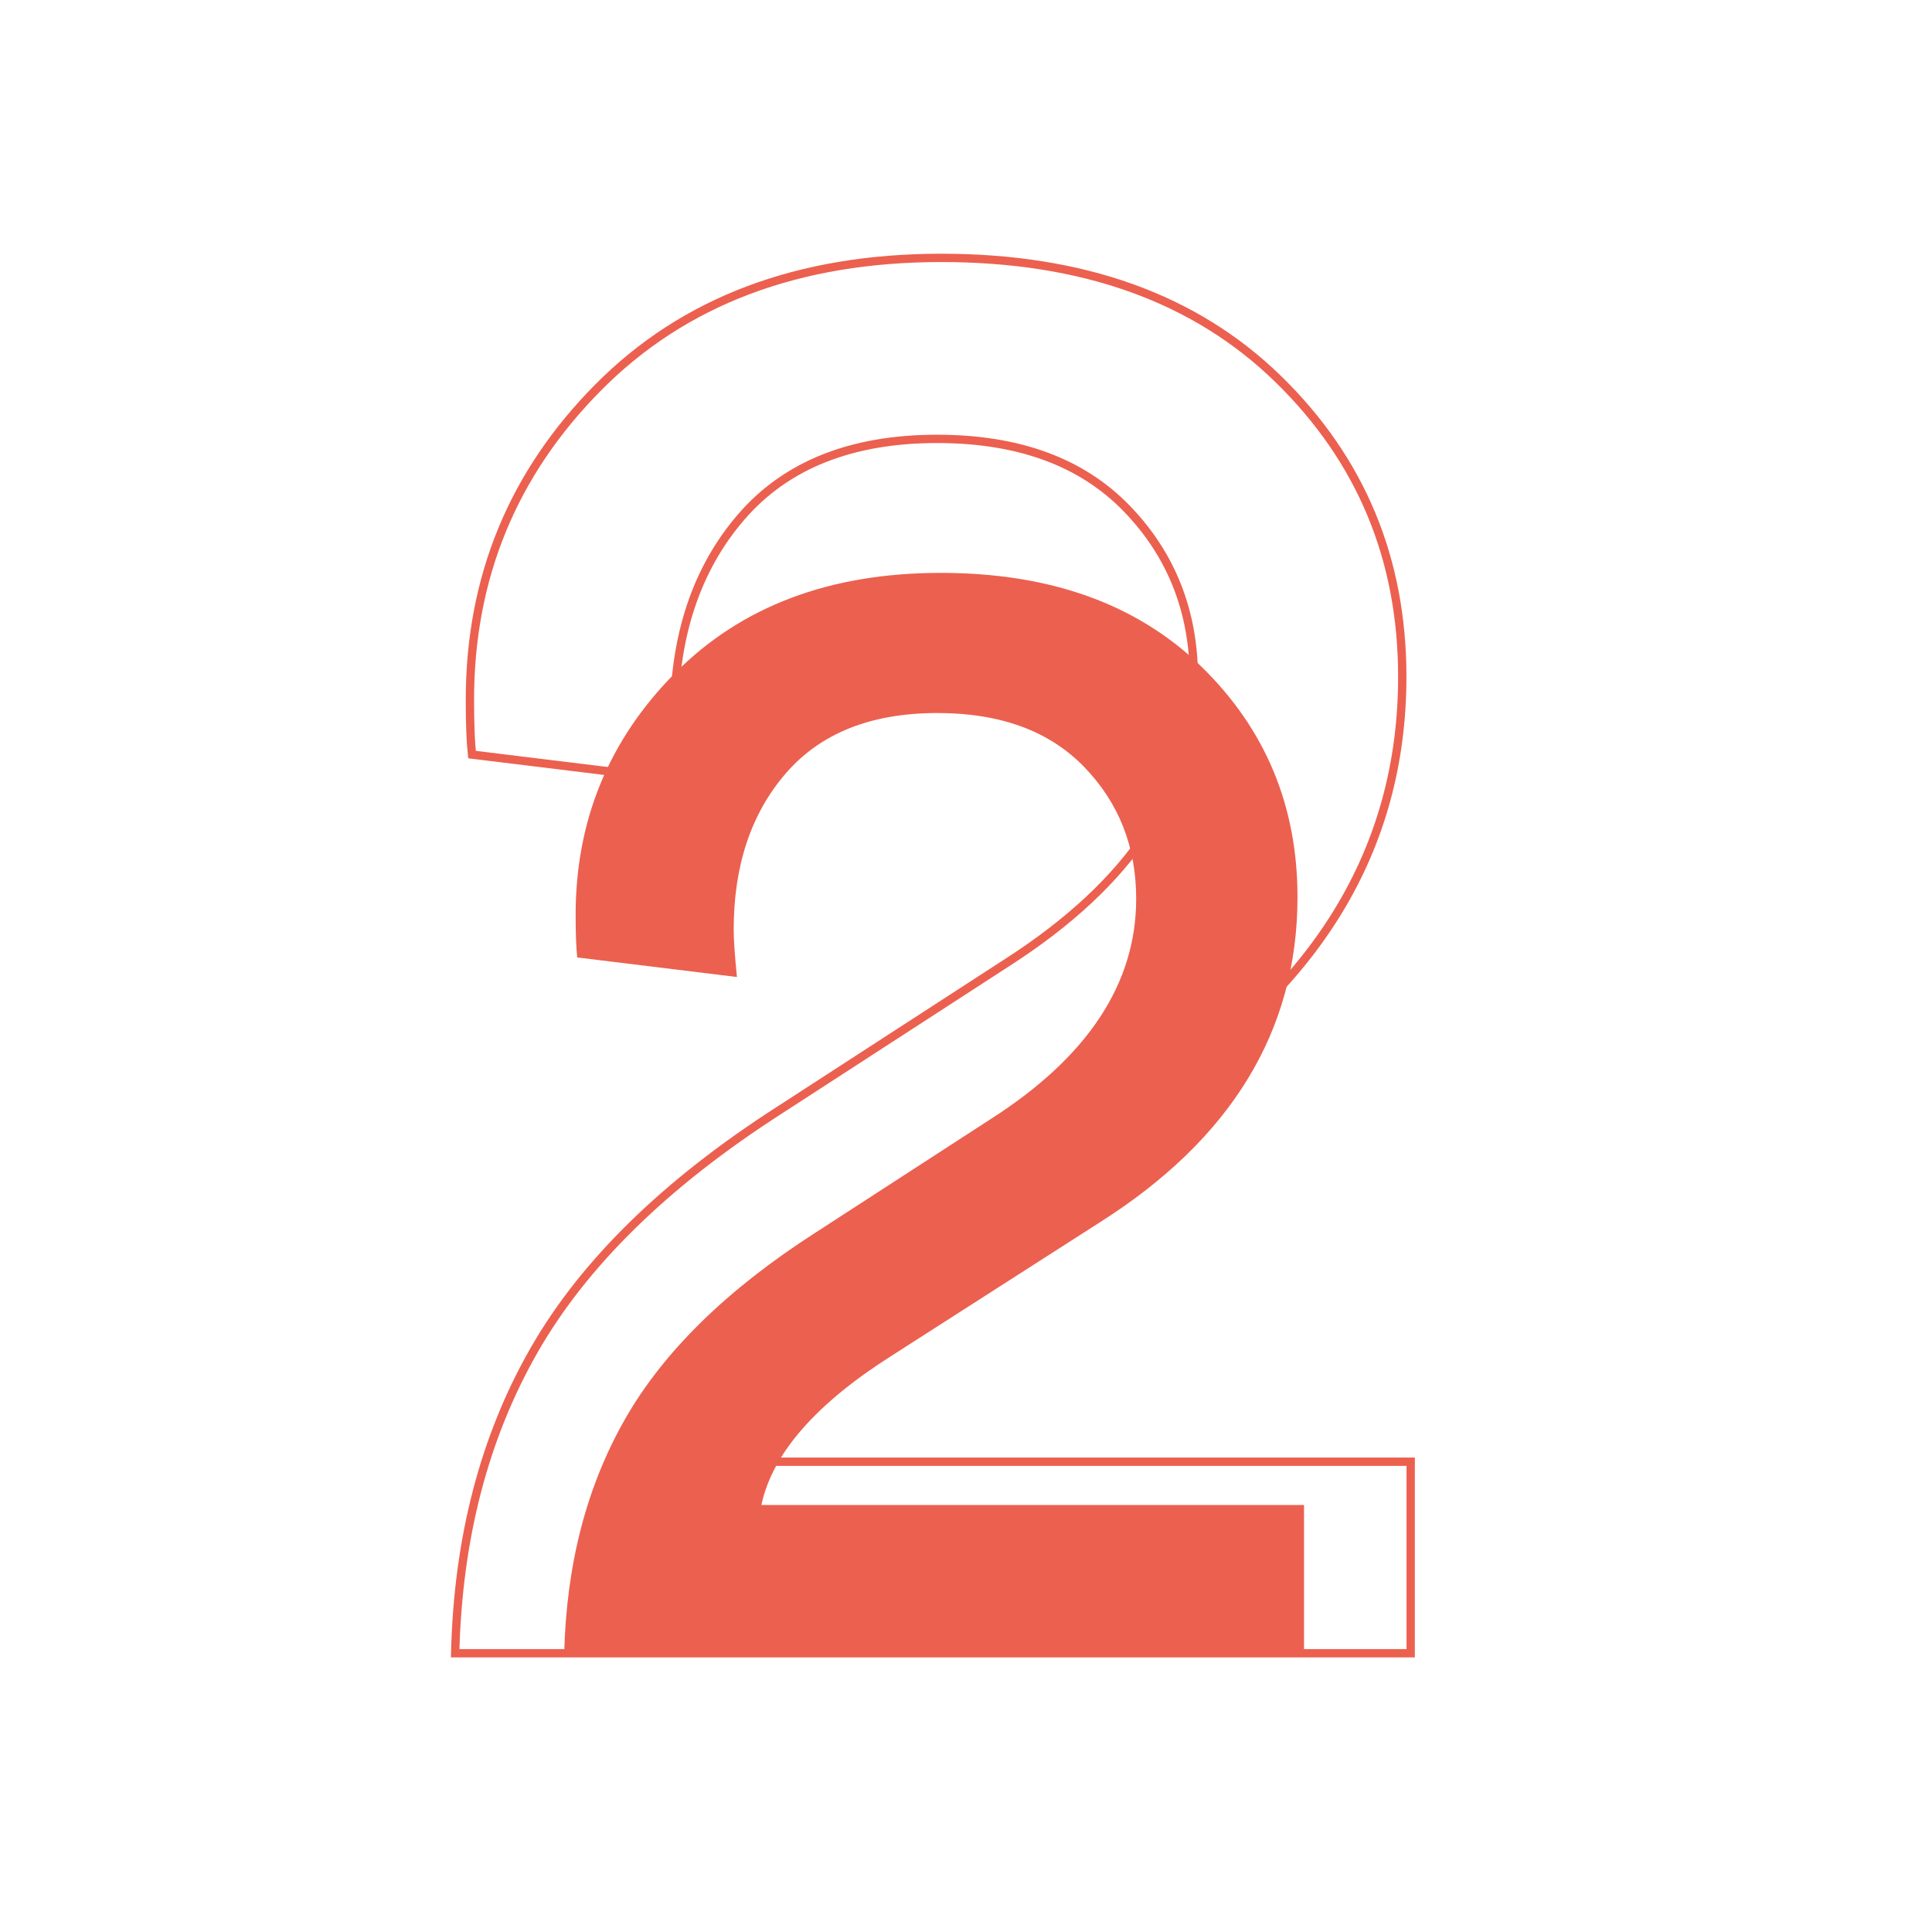
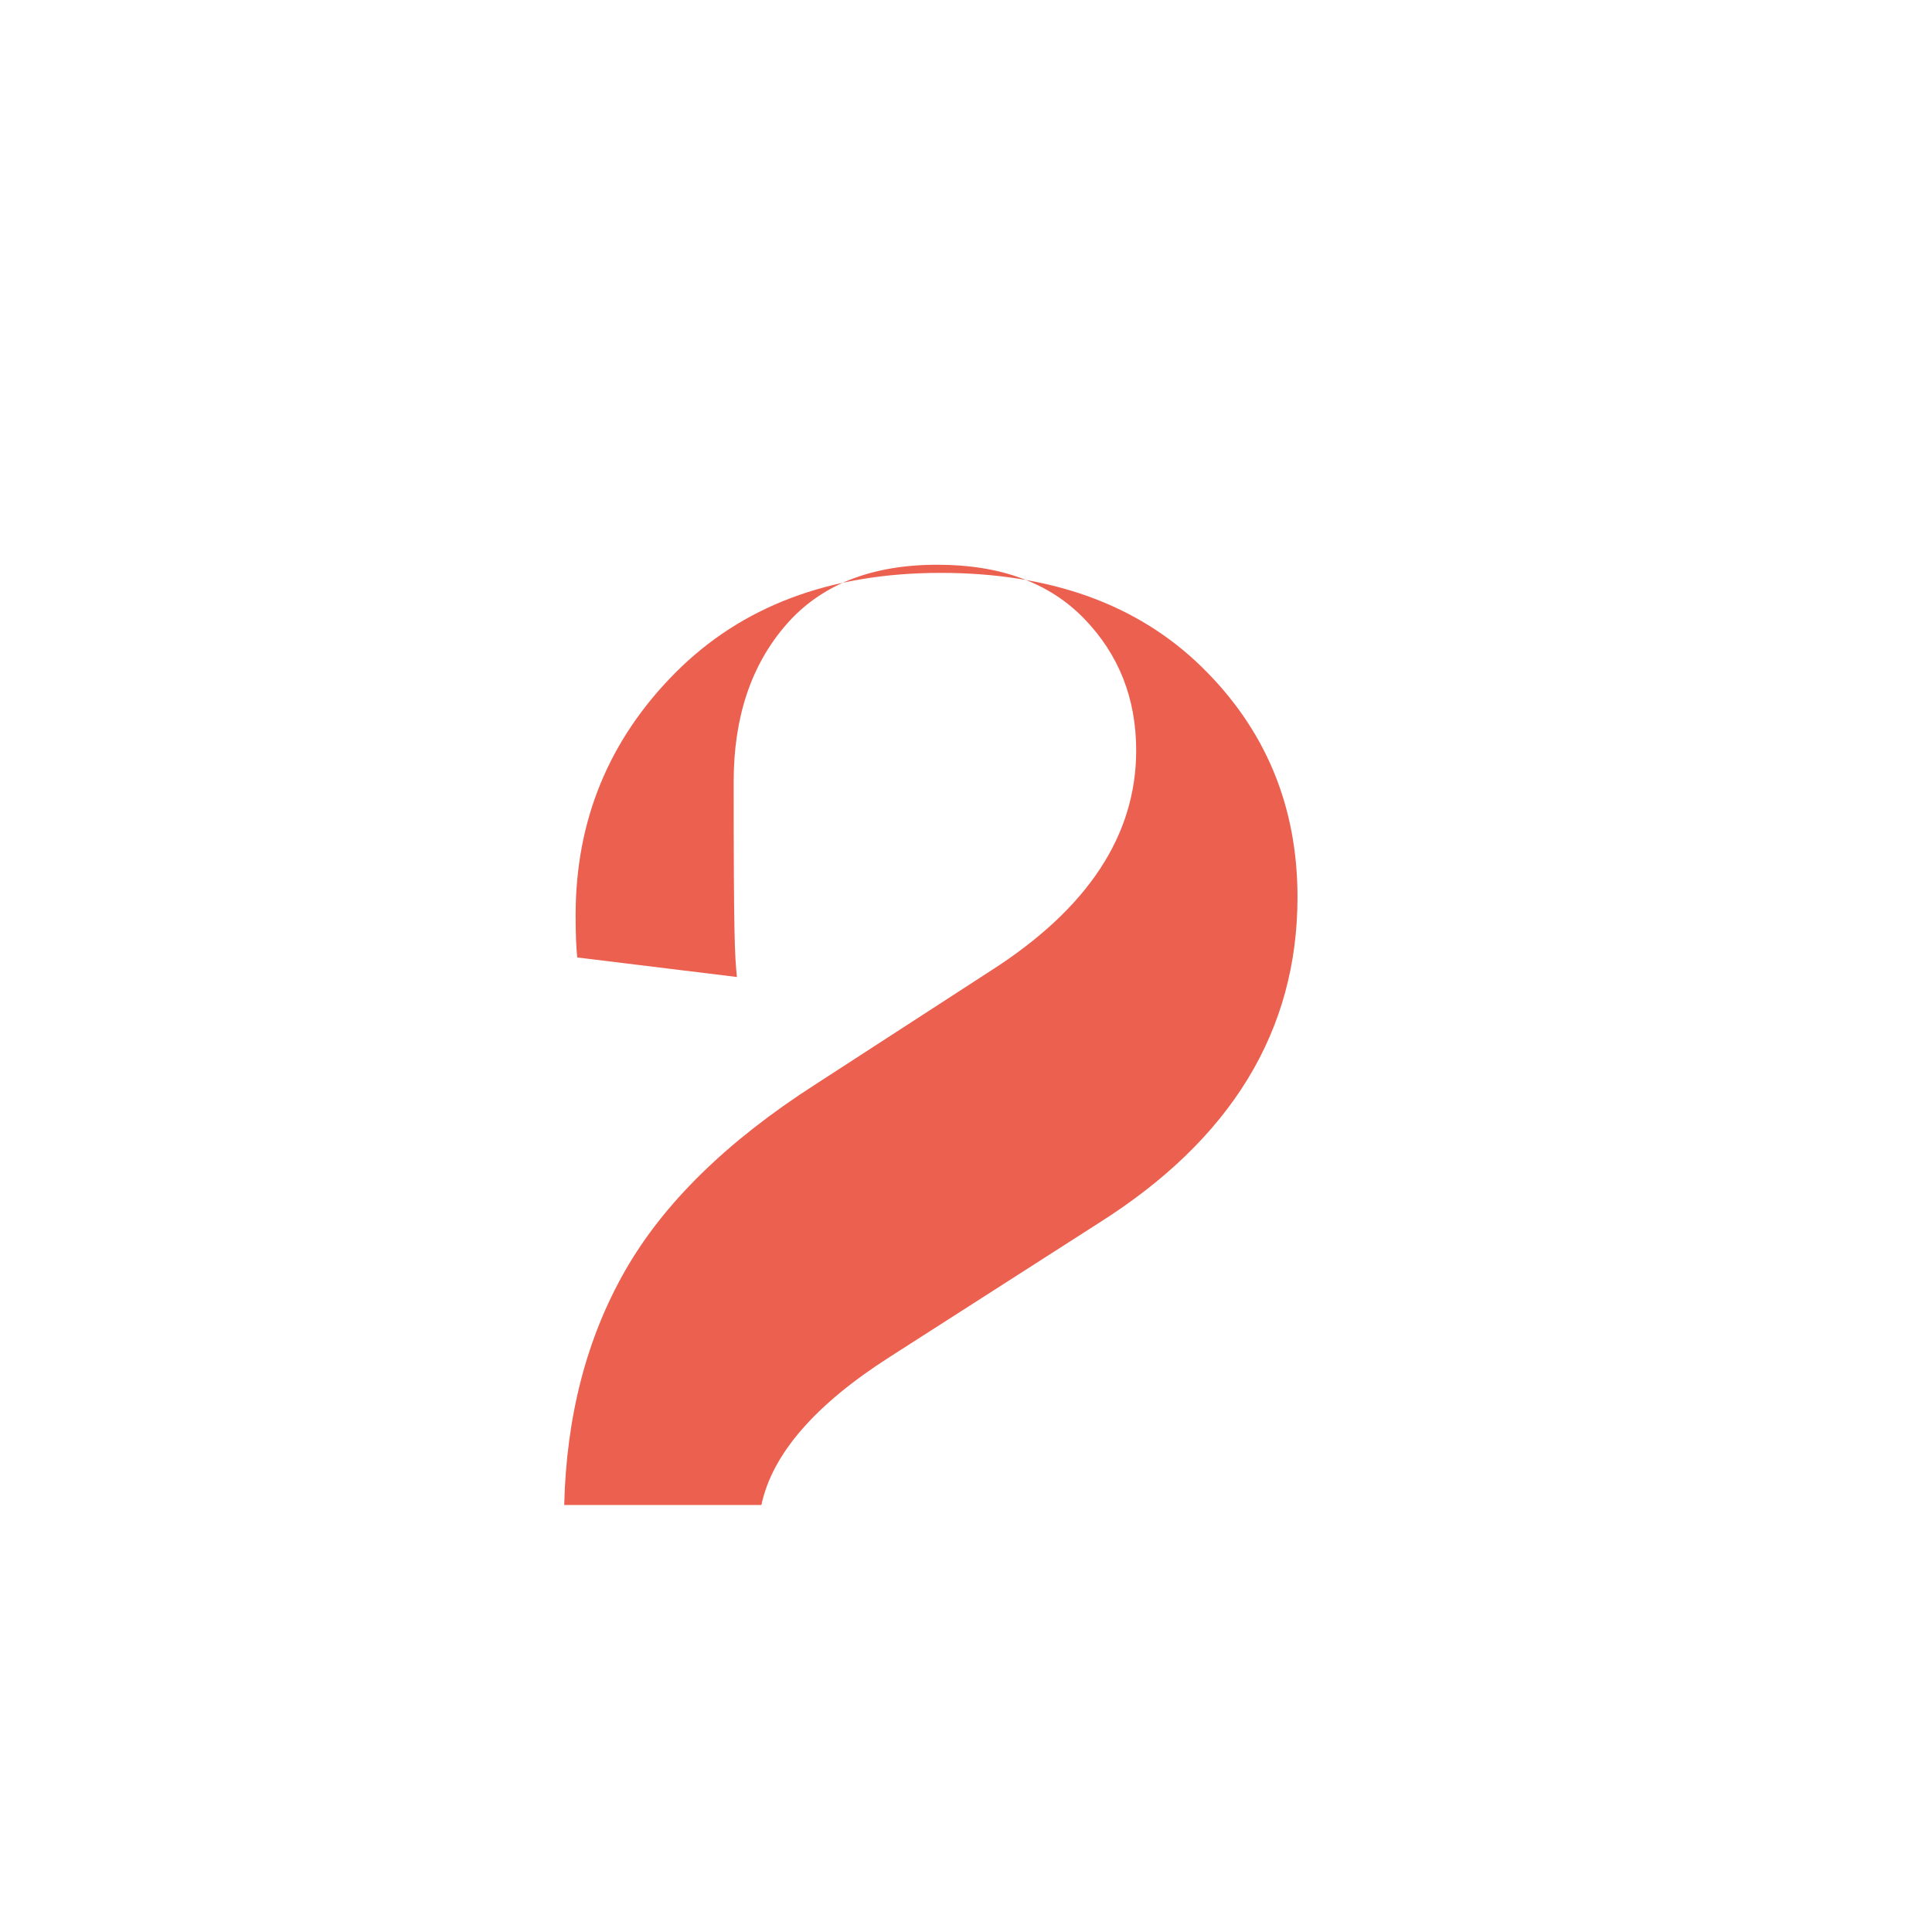
<svg xmlns="http://www.w3.org/2000/svg" version="1.1" id="Layer_1" x="0px" y="0px" viewBox="0 0 300 300" style="enable-background:new 0 0 300 300;" xml:space="preserve">
  <style type="text/css">
	.st0{fill:#EC604F;}
	.st1{fill:none;stroke:#EC604F;stroke-width:1.292;stroke-miterlimit:10;}
</style>
  <g>
-     <path class="st1" d="M105.32,121.092l-32.027-3.921c-0.219-1.961-0.326-4.79-0.326-8.497   c0-18.955,6.643-35.131,19.936-48.531c13.286-13.399,31.046-20.099,53.27-20.099   c22.002,0,39.43,6.266,52.287,18.791c12.854,12.531,19.283,27.942,19.283,46.243   c0,26.798-13.293,48.587-39.871,65.361l-41.831,26.799c-15.033,9.59-23.643,19.5-25.817,29.738h108.826   v29.74H70.679c0.435-17.863,4.52-33.549,12.255-47.061c7.731-13.506,20.426-25.926,38.073-37.256   l35.296-22.877c19.389-12.418,29.084-27.124,29.084-44.118c0-10.458-3.486-19.282-10.457-26.471   c-6.975-7.19-16.779-10.785-29.412-10.785c-13.292,0-23.423,4.034-30.393,12.092   c-6.976,8.063-10.459,18.521-10.459,31.374C104.666,113.576,104.881,116.737,105.32,121.092z" />
-   </g>
+     </g>
  <g>
-     <path class="st0" d="M114.432,151.709l-24.797-3.036c-0.17-1.519-0.252-3.708-0.252-6.579   c0-14.675,5.143-27.201,15.434-37.575c10.288-10.375,24.039-15.562,41.244-15.562   c17.037,0,30.53,4.851,40.486,14.549c9.951,9.702,14.928,21.634,14.928,35.804   c0,20.749-10.291,37.619-30.869,50.606L138.217,210.667c-11.639,7.424-18.305,15.098-19.989,23.025   h84.26v23.025H87.611c0.336-13.83,3.498-25.975,9.488-36.436   c5.986-10.457,15.814-20.072,29.479-28.846l27.327-17.713c15.012-9.615,22.52-21.002,22.52-34.158   c0-8.098-2.7-14.93-8.097-20.496c-5.4-5.567-12.992-8.35-22.773-8.35   c-10.291,0-18.135,3.124-23.531,9.362c-5.4,6.243-8.098,14.339-8.098,24.291   C113.926,145.89,114.092,148.337,114.432,151.709z" />
+     <path class="st0" d="M114.432,151.709l-24.797-3.036c-0.17-1.519-0.252-3.708-0.252-6.579   c0-14.675,5.143-27.201,15.434-37.575c10.288-10.375,24.039-15.562,41.244-15.562   c17.037,0,30.53,4.851,40.486,14.549c9.951,9.702,14.928,21.634,14.928,35.804   c0,20.749-10.291,37.619-30.869,50.606L138.217,210.667c-11.639,7.424-18.305,15.098-19.989,23.025   h84.26H87.611c0.336-13.83,3.498-25.975,9.488-36.436   c5.986-10.457,15.814-20.072,29.479-28.846l27.327-17.713c15.012-9.615,22.52-21.002,22.52-34.158   c0-8.098-2.7-14.93-8.097-20.496c-5.4-5.567-12.992-8.35-22.773-8.35   c-10.291,0-18.135,3.124-23.531,9.362c-5.4,6.243-8.098,14.339-8.098,24.291   C113.926,145.89,114.092,148.337,114.432,151.709z" />
  </g>
</svg>